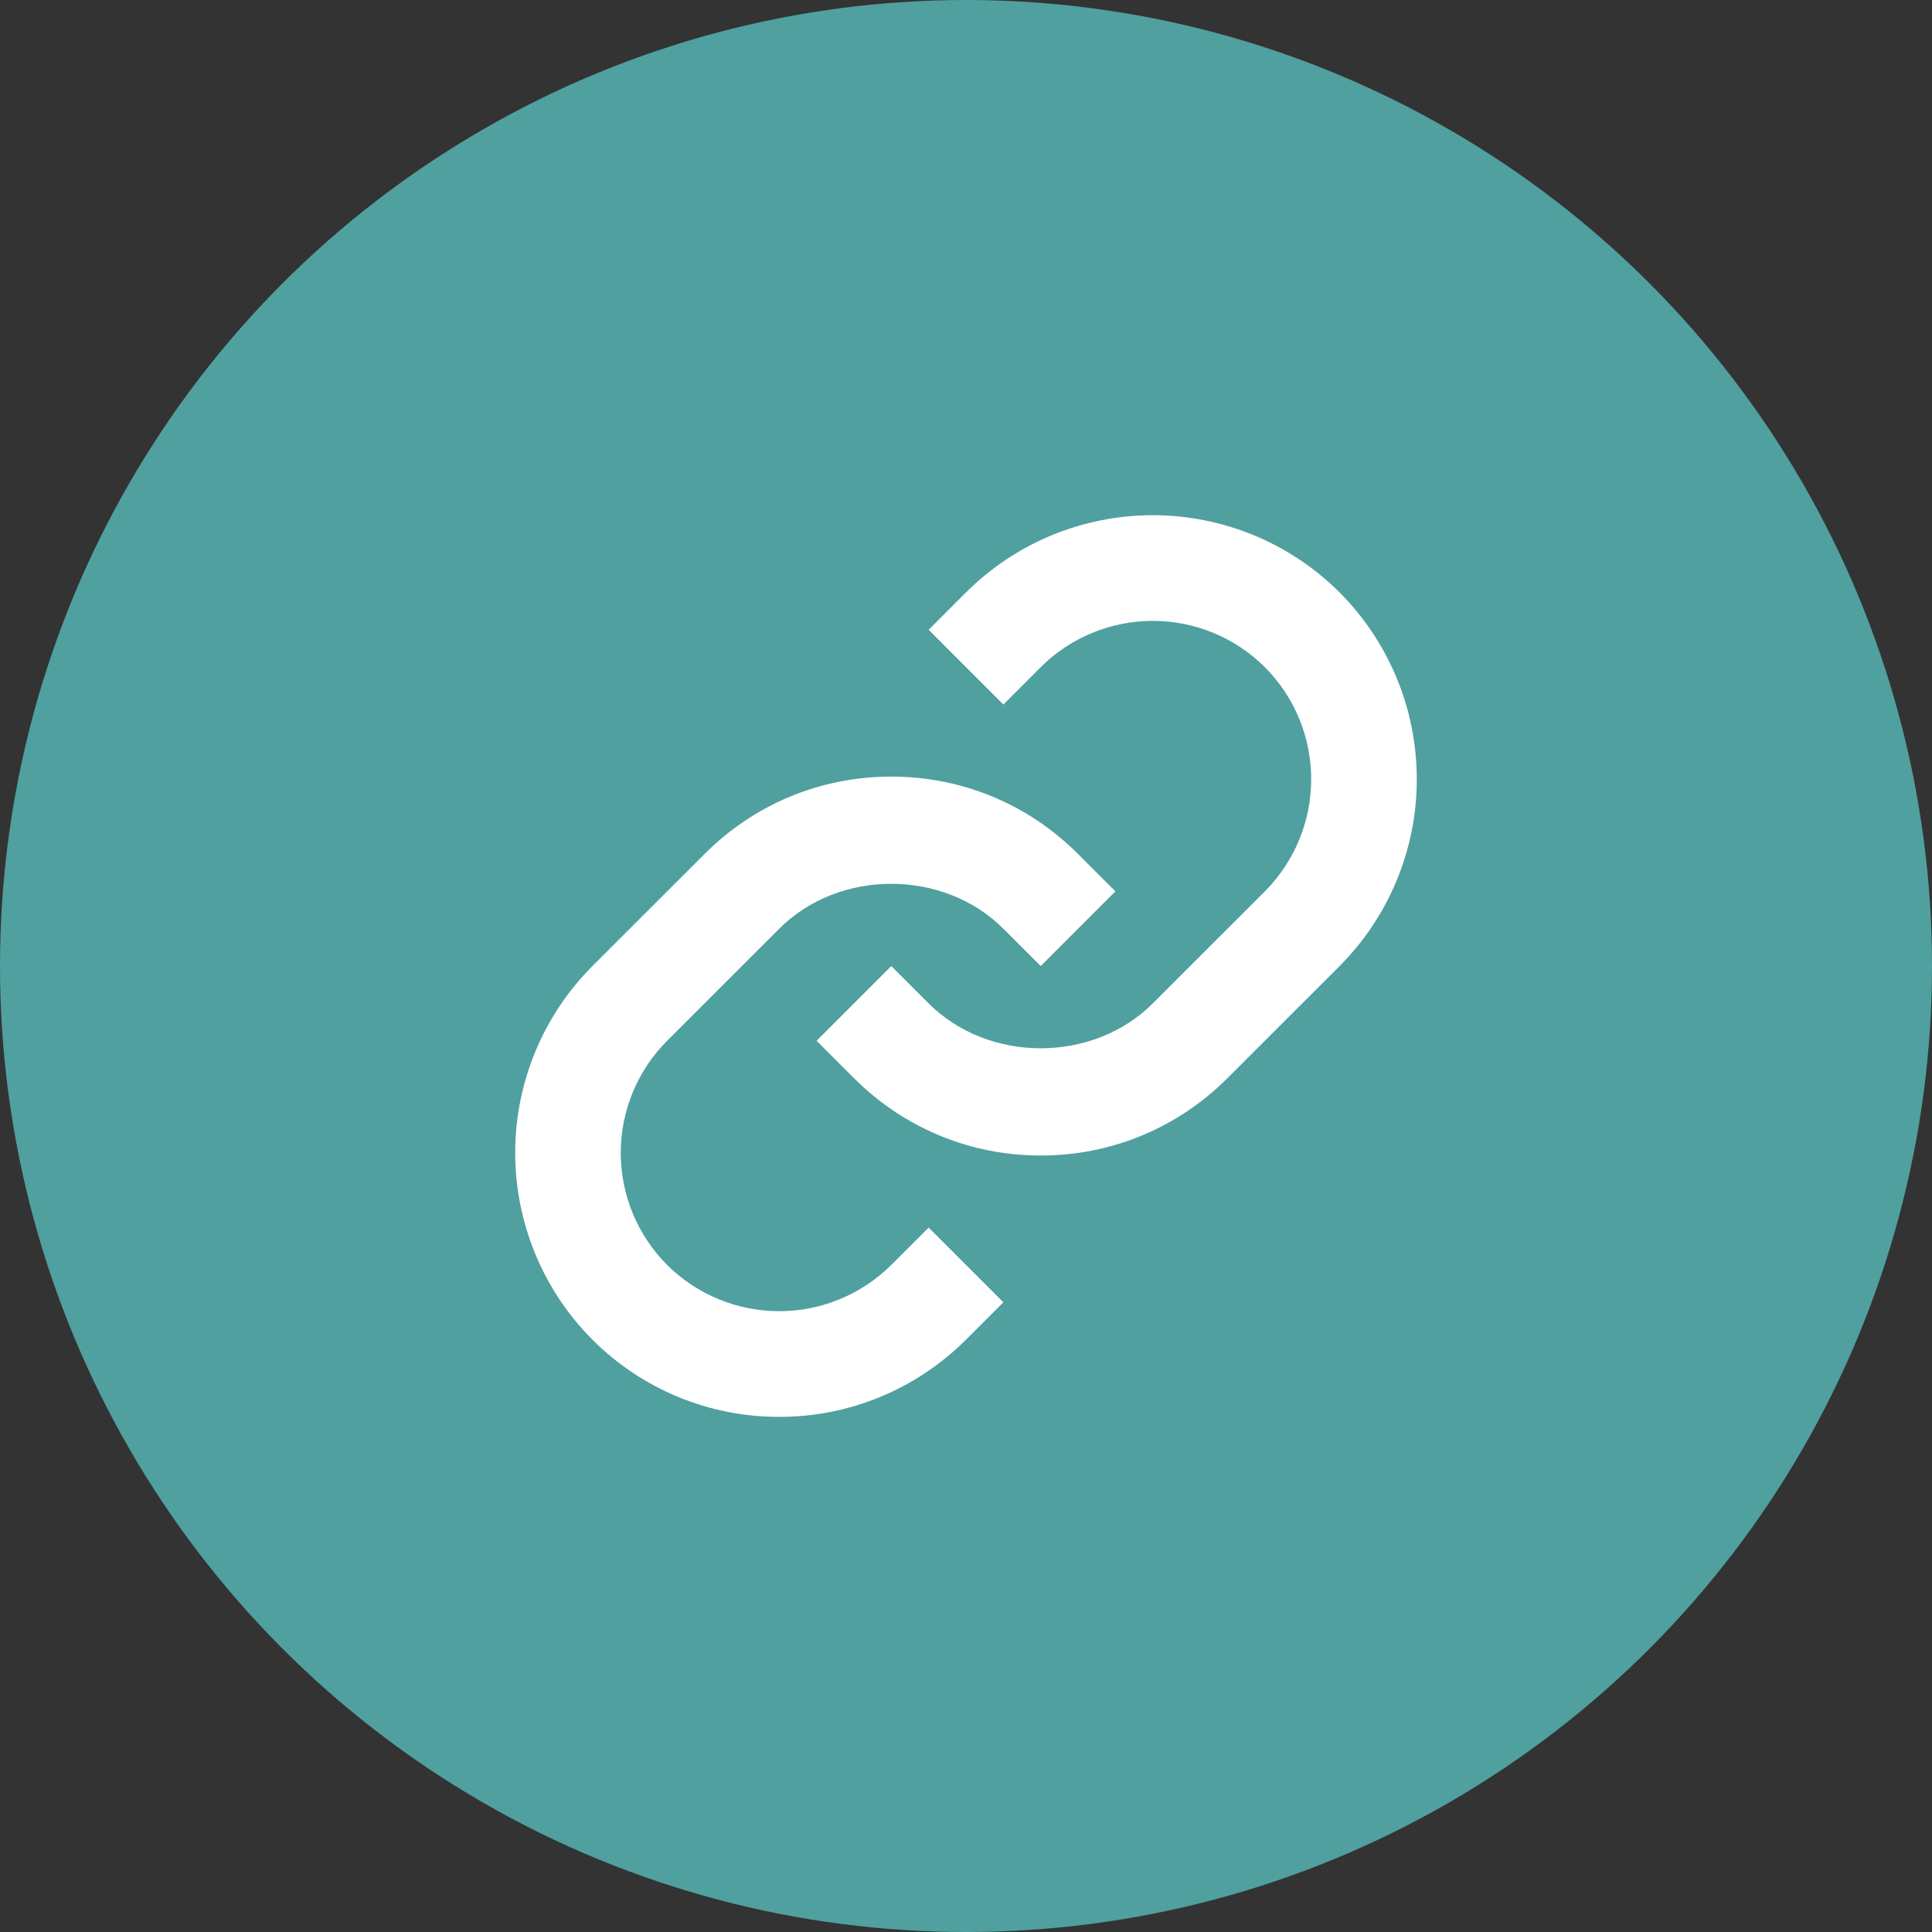
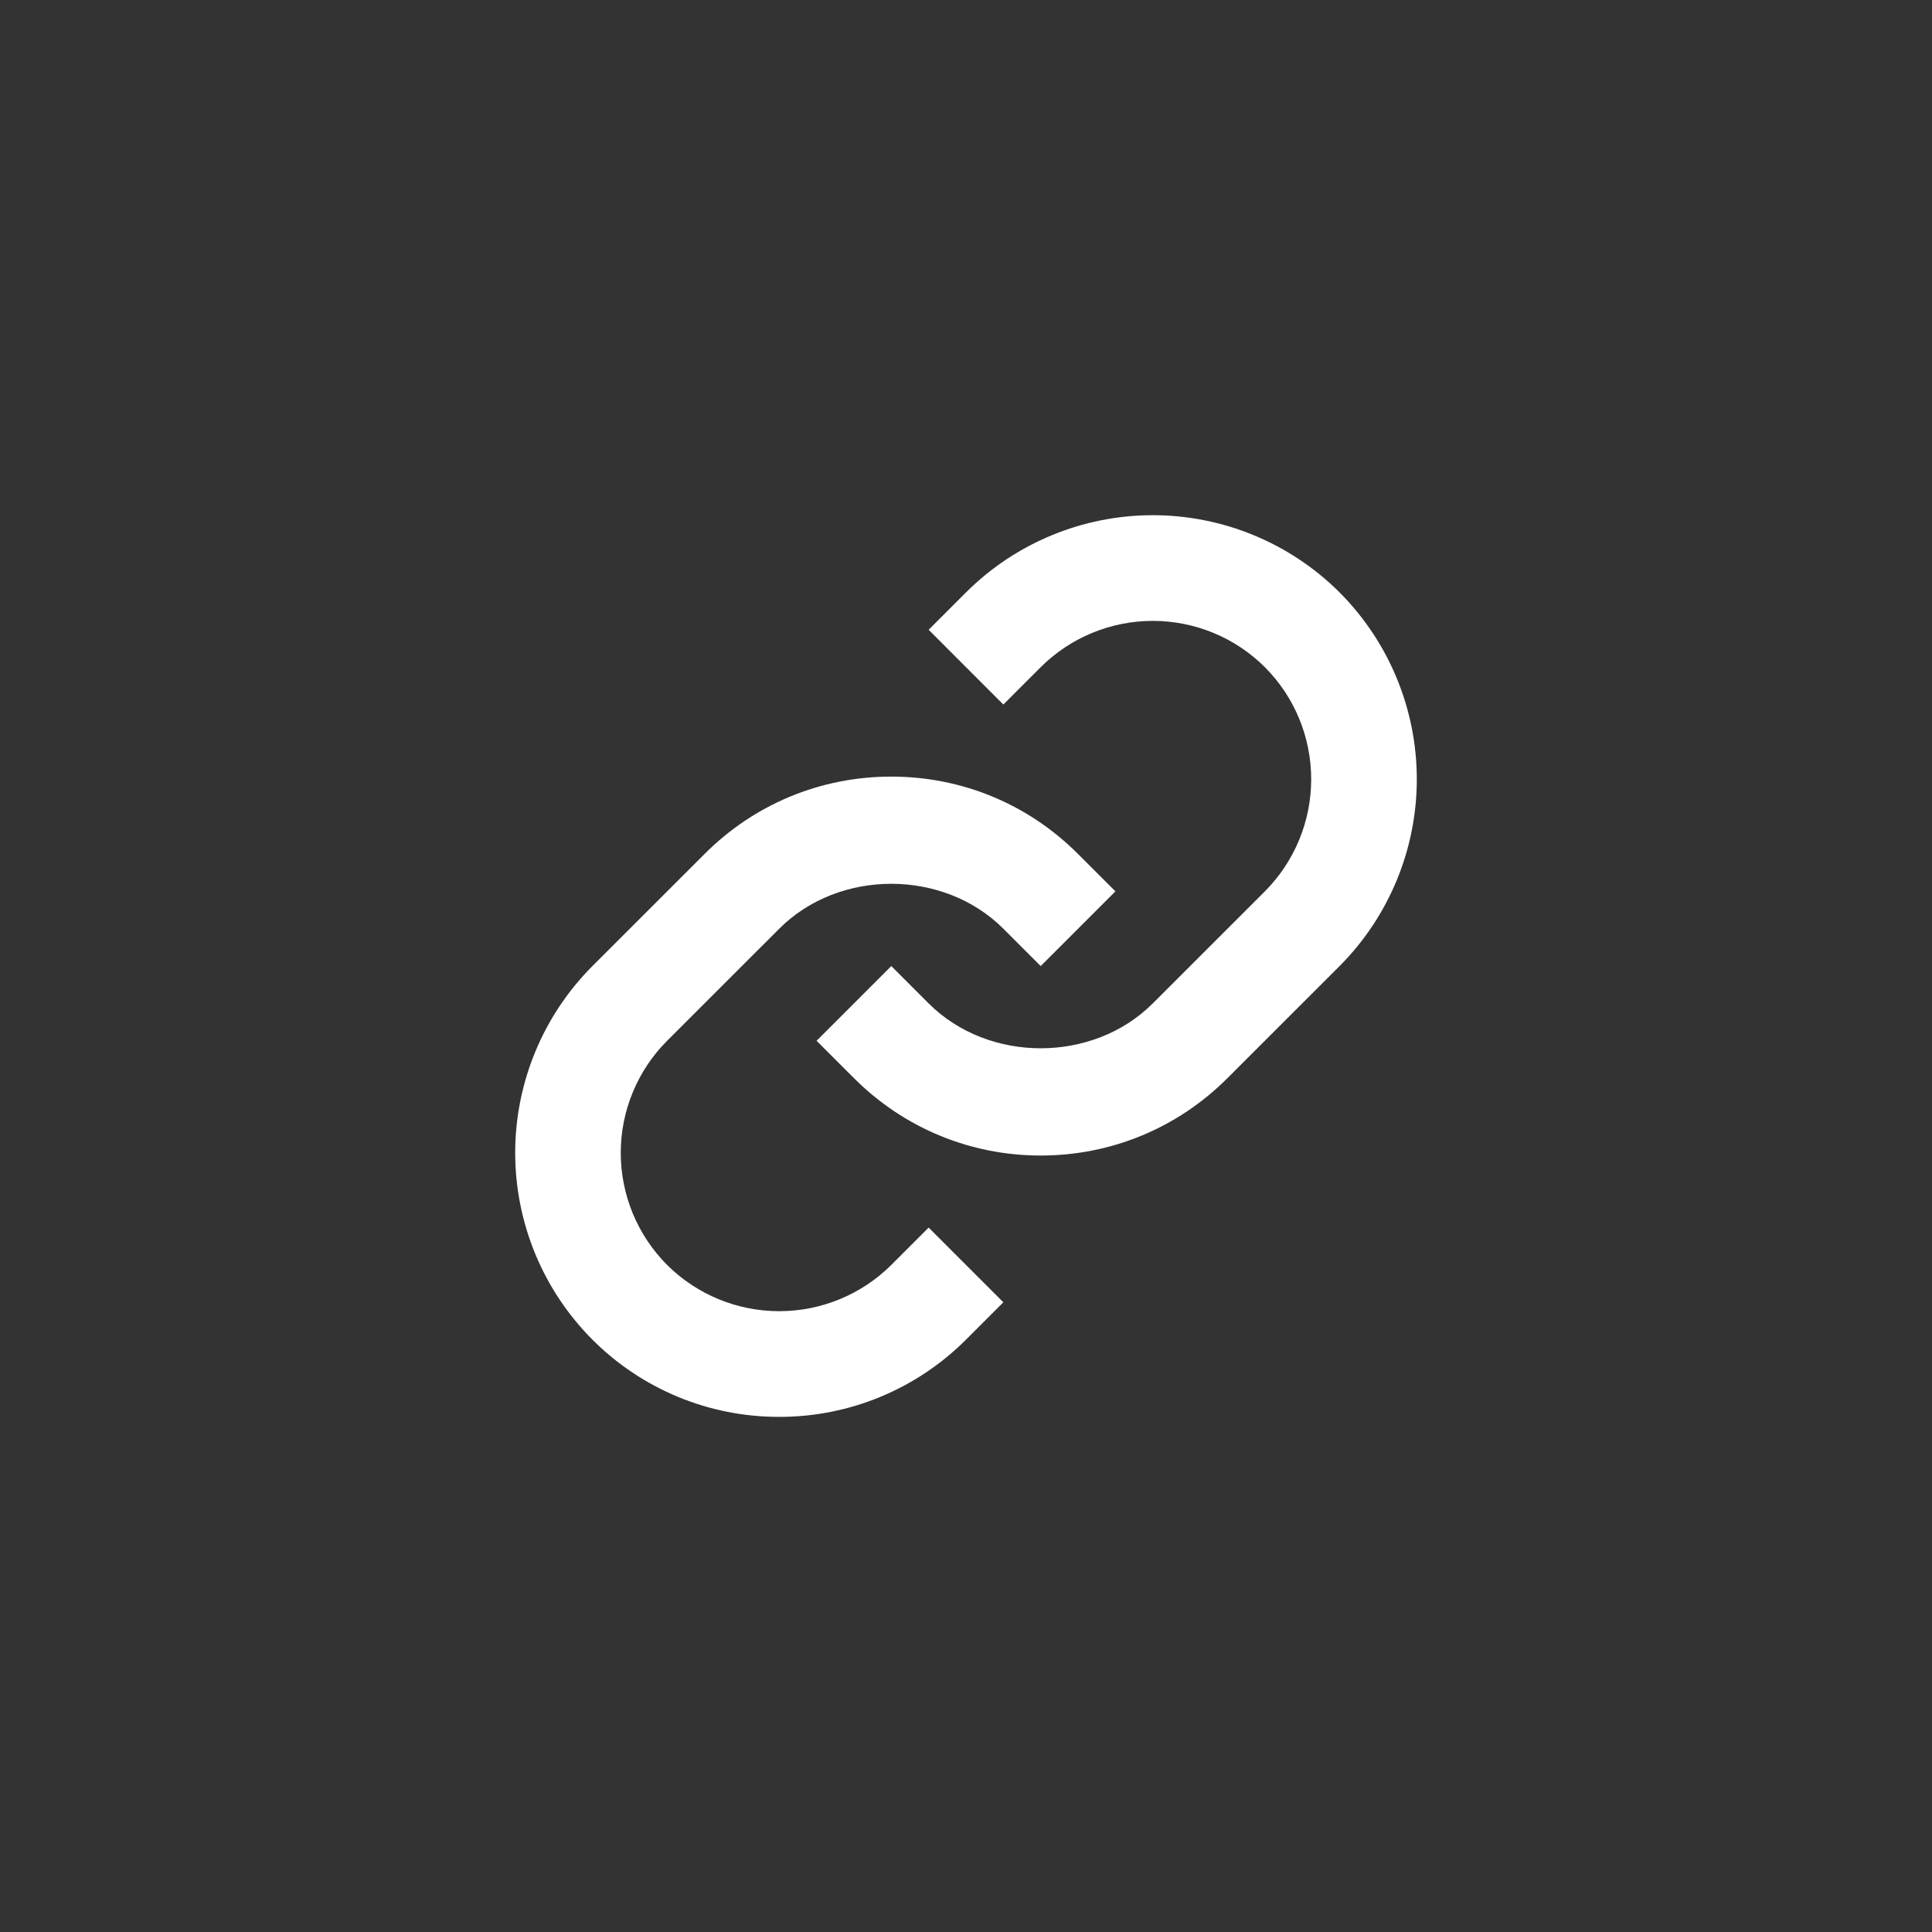
<svg xmlns="http://www.w3.org/2000/svg" width="30" height="30" viewBox="0 0 30 30" fill="none">
  <rect x="0" y="0" width="30" height="30" fill="#333333" stroke="none" />
-   <circle cx="15" cy="15" r="15" fill="#50A0A0" />
  <path fill-rule="evenodd" clip-rule="evenodd" d="M14.42 9.779L15 9.199C15.77 8.431 16.813 8 17.901 8C18.988 8 20.031 8.431 20.801 9.199C21.569 9.97 22 11.013 22 12.1C22 13.187 21.569 14.23 20.801 15.001L19.06 16.741C18.287 17.515 17.256 17.943 16.16 17.943C15.064 17.943 14.034 17.515 13.26 16.741L12.68 16.161L13.84 15.001L14.42 15.581C15.35 16.51 16.971 16.51 17.9 15.581L19.641 13.841C20.102 13.378 20.36 12.752 20.36 12.1C20.36 11.447 20.102 10.822 19.641 10.36C19.179 9.899 18.553 9.641 17.901 9.641C17.248 9.641 16.622 9.899 16.16 10.36L15.58 10.94L14.42 9.779ZM15.58 14.421C14.65 13.491 13.029 13.491 12.1 14.421L10.359 16.161C9.898 16.623 9.639 17.249 9.639 17.901C9.639 18.554 9.898 19.18 10.359 19.642C10.821 20.102 11.447 20.36 12.099 20.36C12.752 20.36 13.377 20.102 13.84 19.642L14.42 19.062L15.58 20.222L15 20.802C14.619 21.183 14.167 21.485 13.669 21.691C13.171 21.897 12.638 22.002 12.099 22.001C11.56 22.002 11.027 21.897 10.529 21.691C10.031 21.485 9.579 21.183 9.199 20.802C8.431 20.032 8 18.988 8 17.901C8 16.814 8.431 15.771 9.199 15.001L10.94 13.261C11.713 12.486 12.744 12.059 13.84 12.059C14.936 12.059 15.966 12.486 16.74 13.261L17.32 13.841L16.16 15.001L15.58 14.421Z" fill="white" />
</svg>